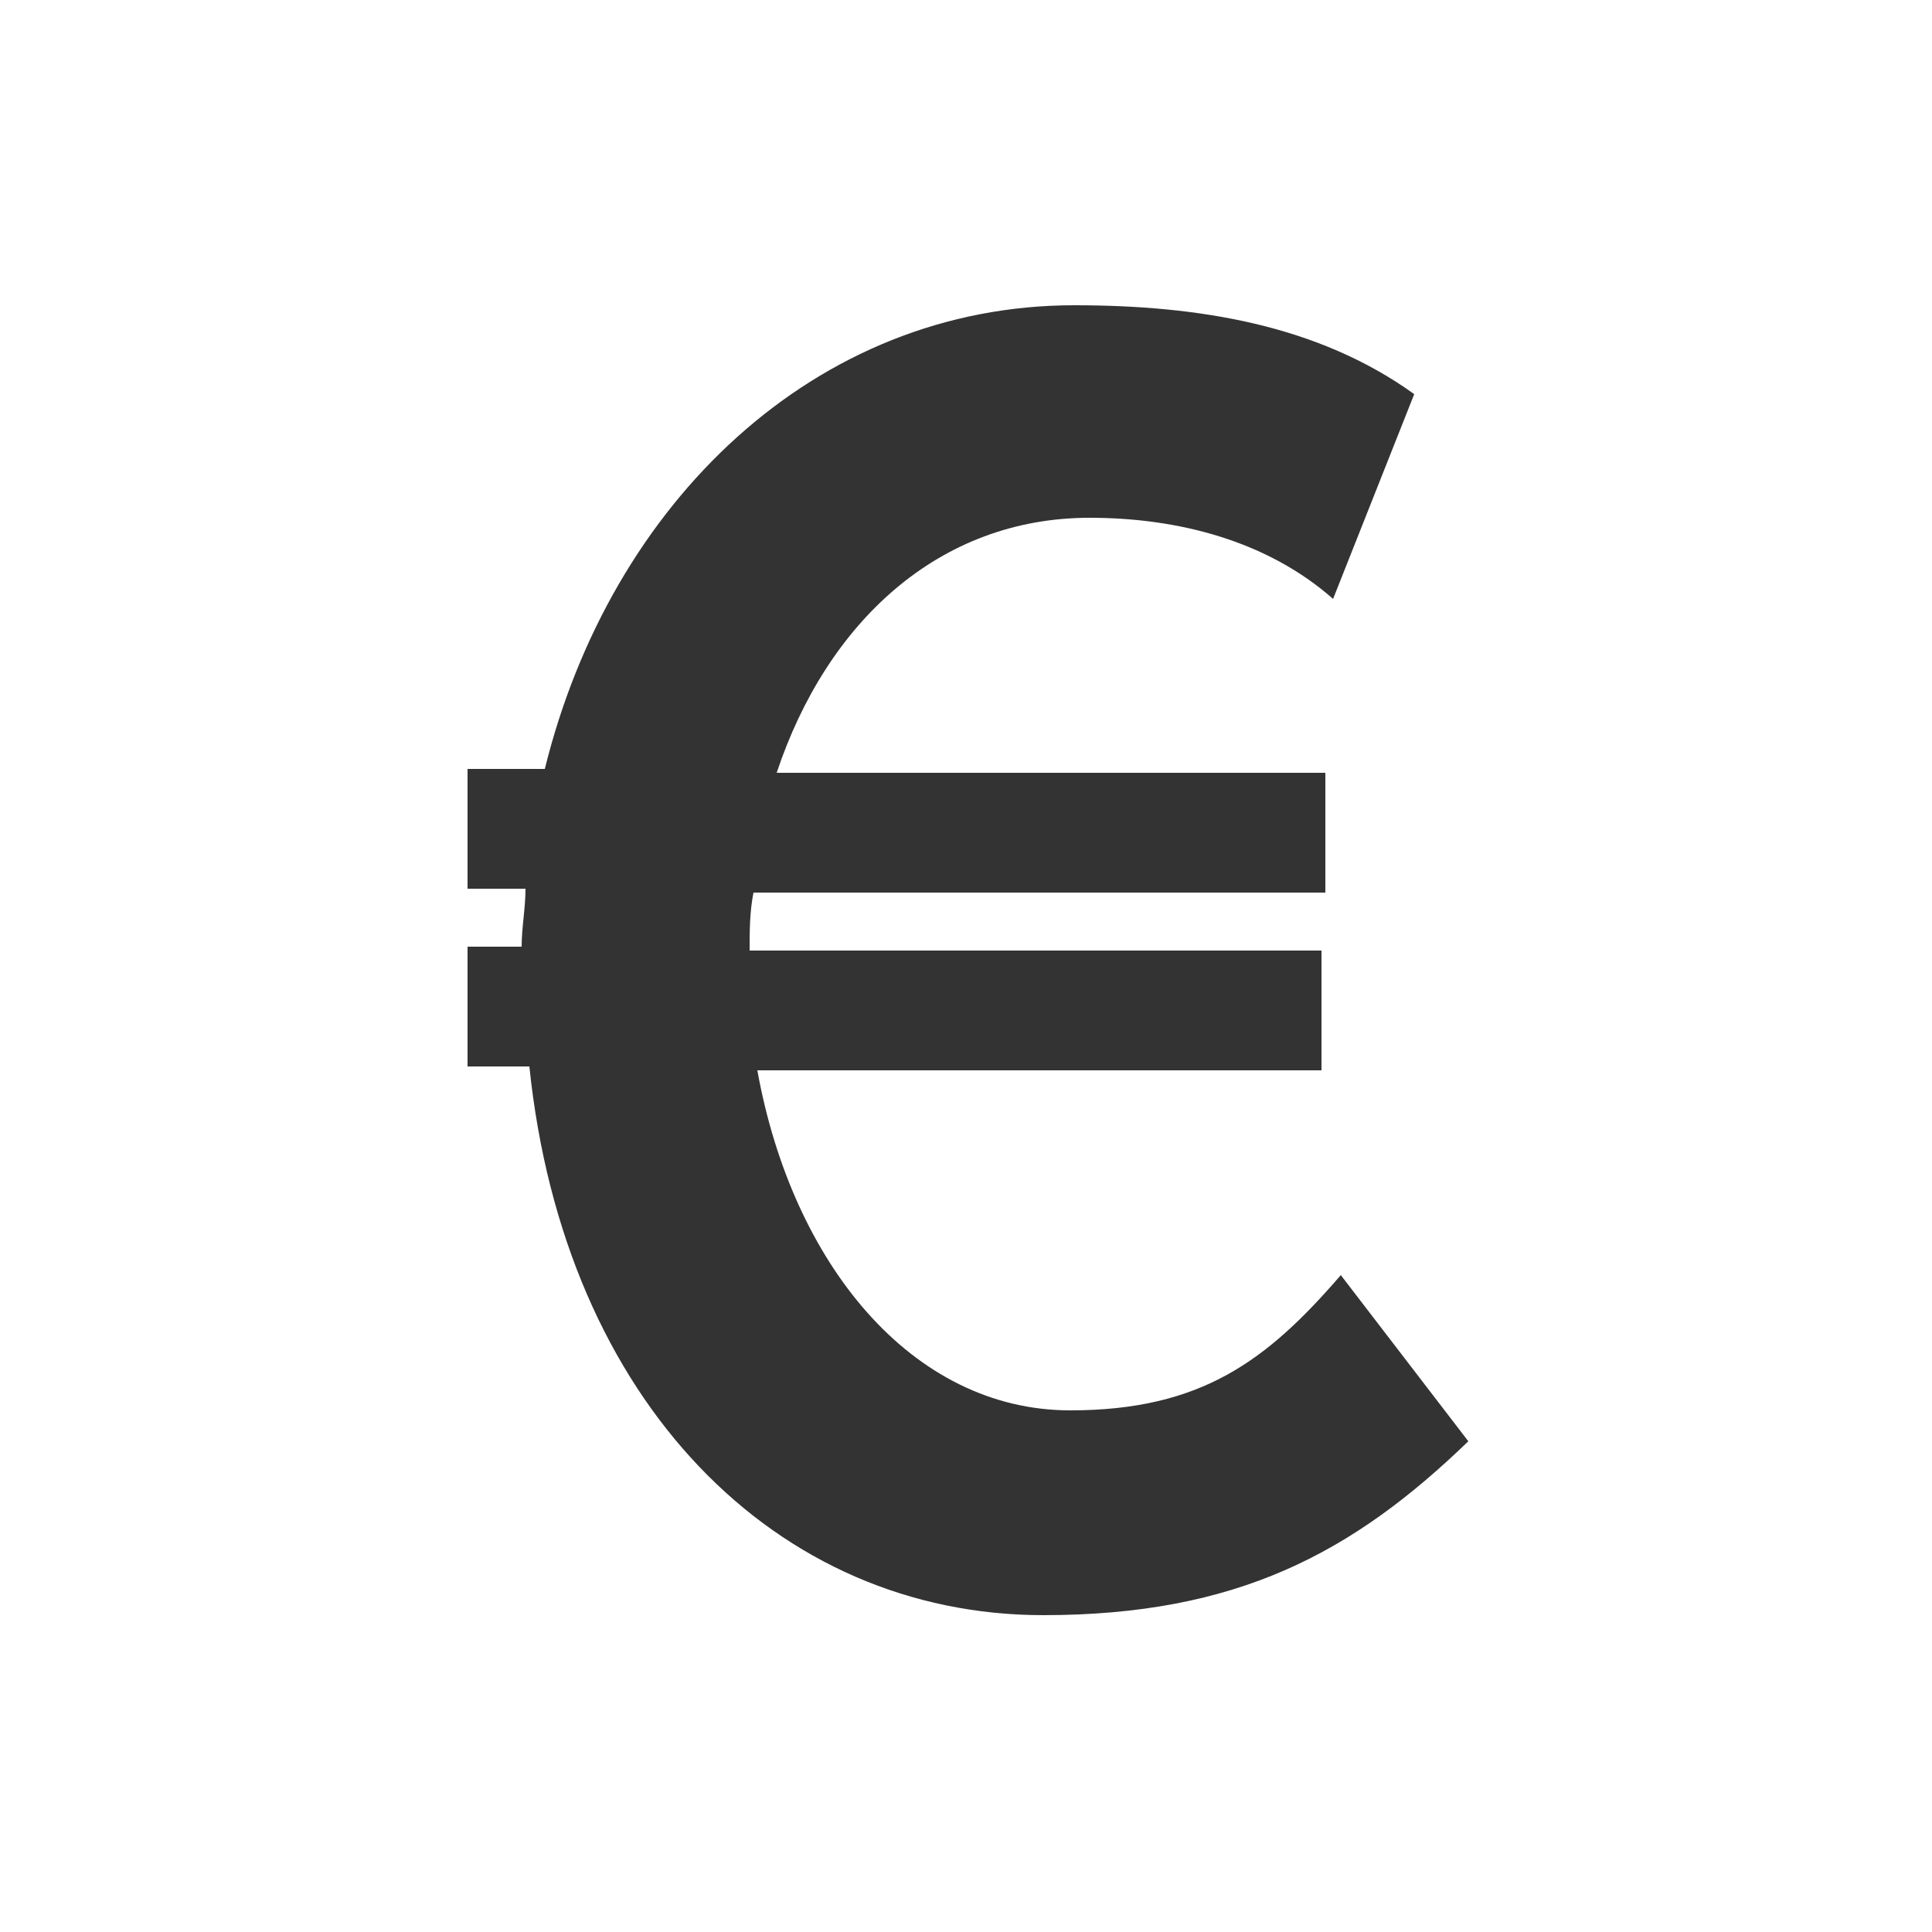
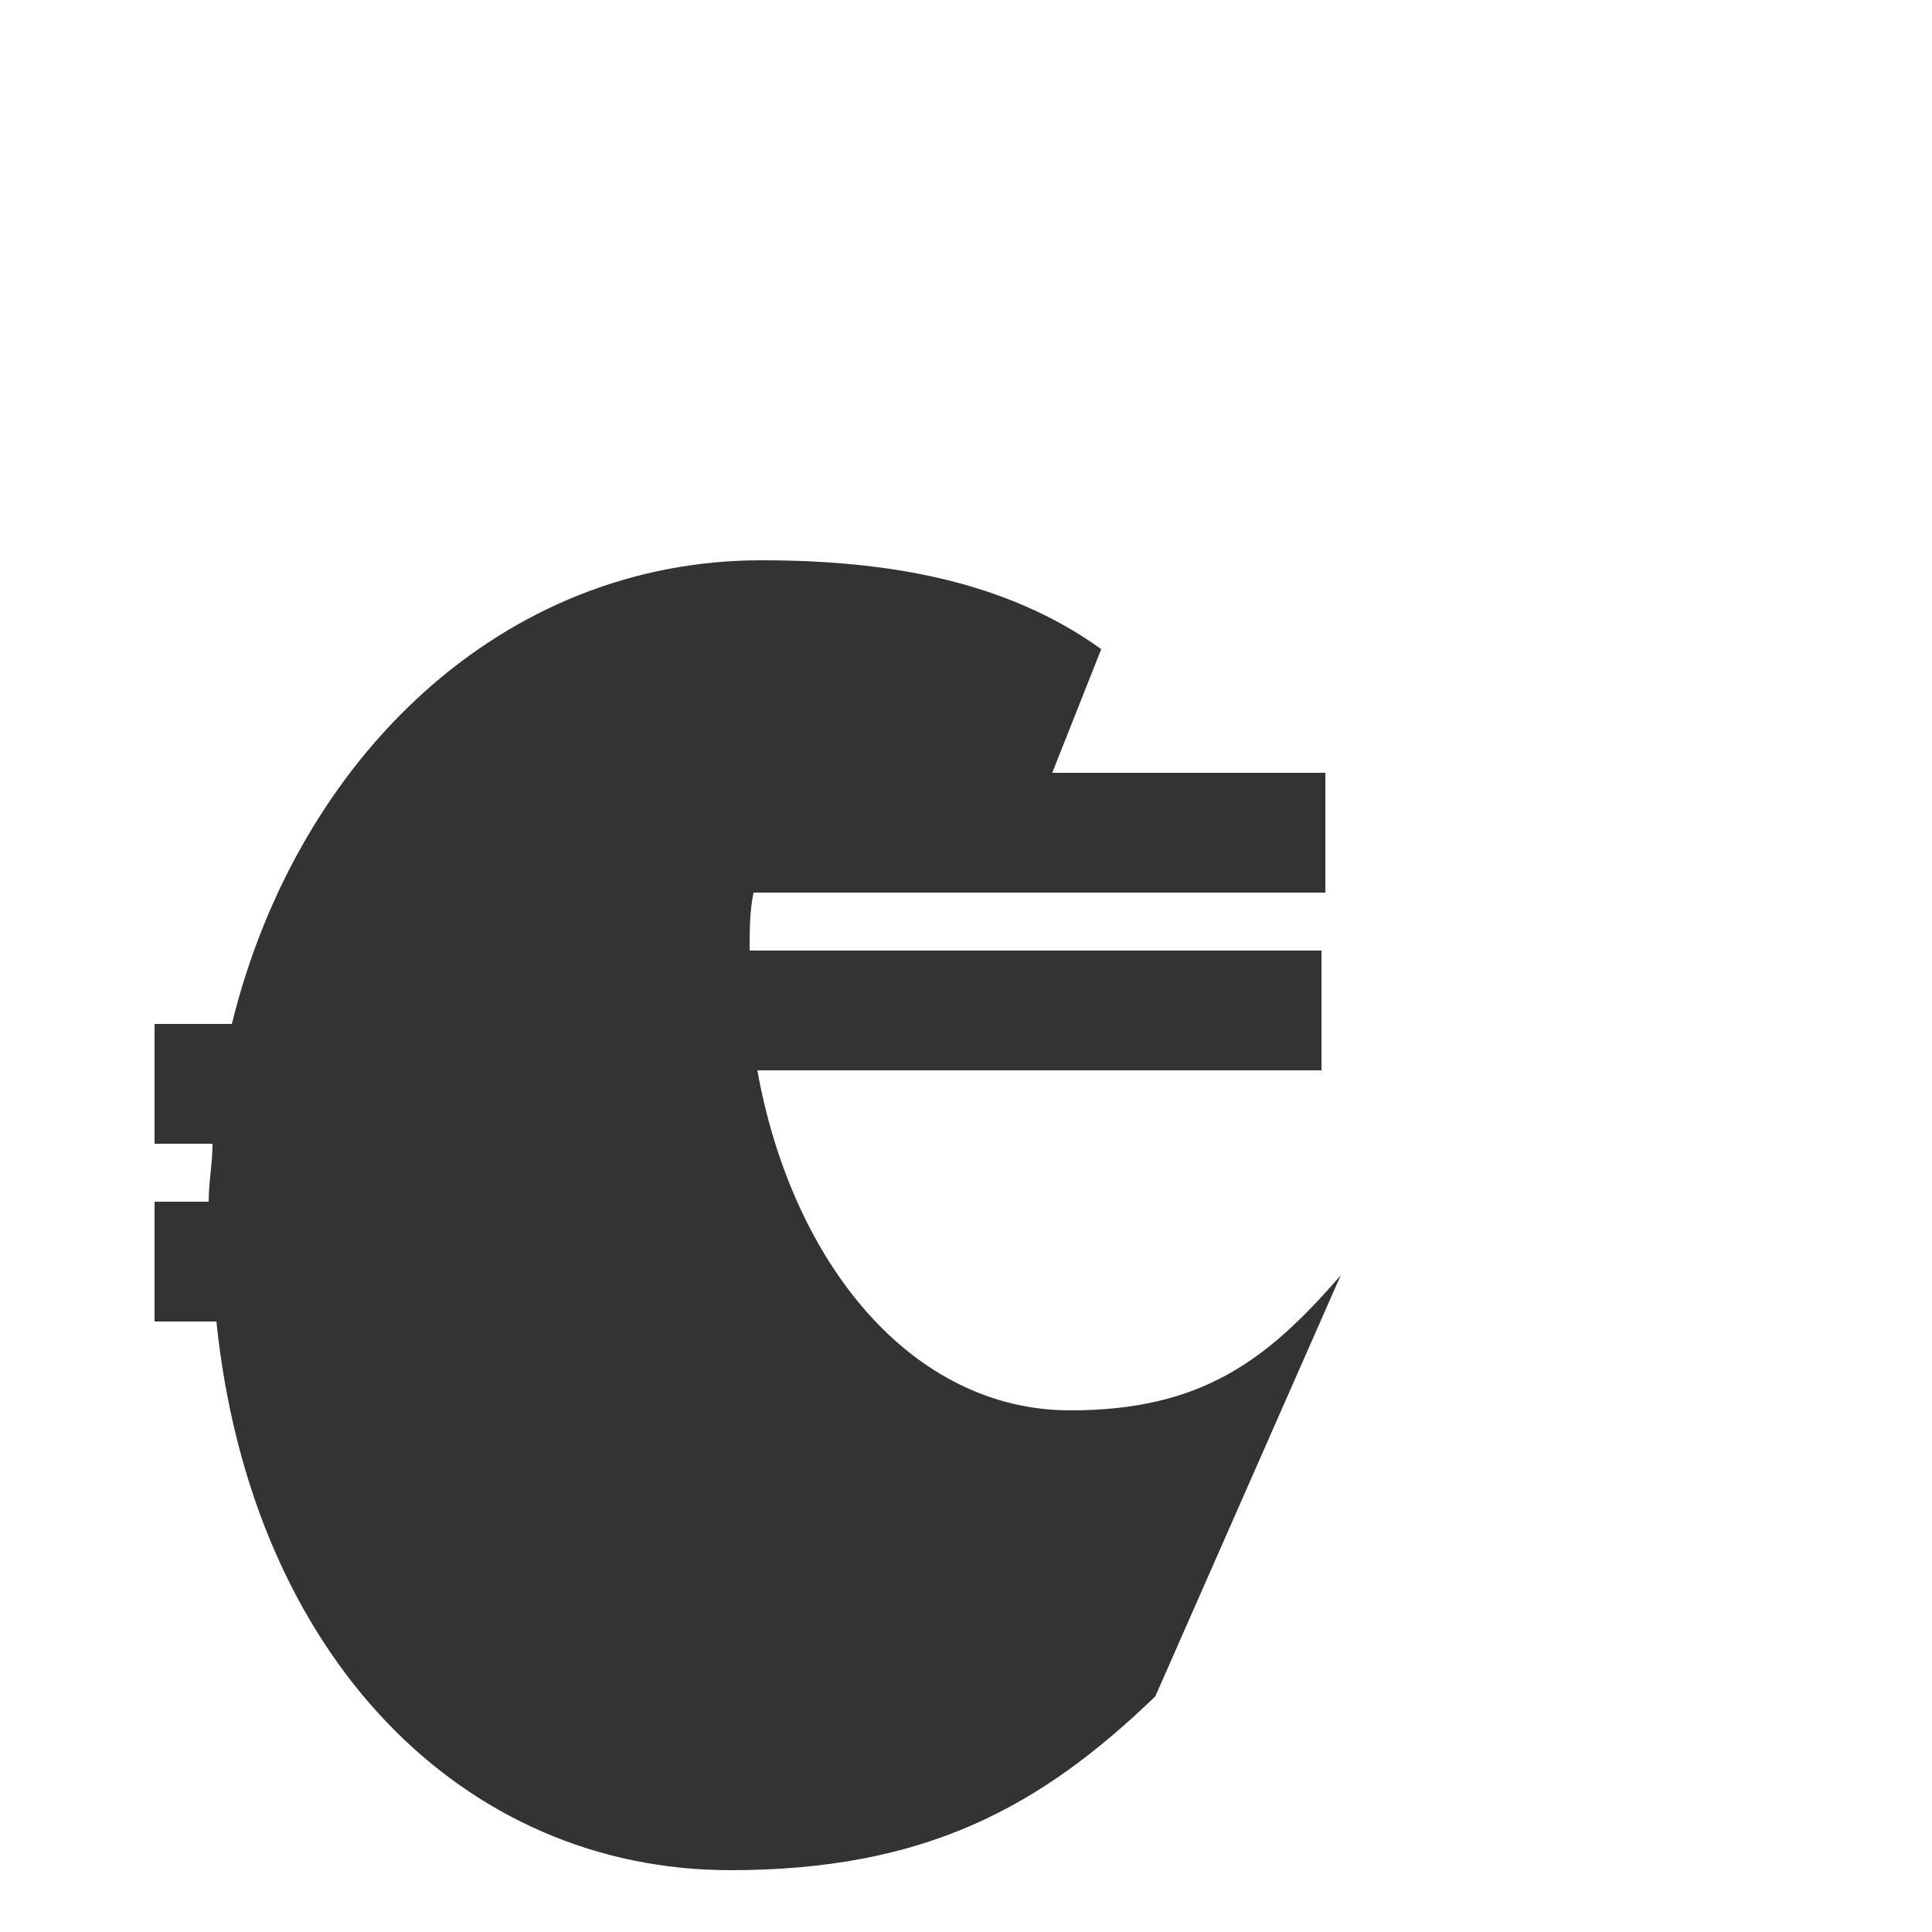
<svg xmlns="http://www.w3.org/2000/svg" version="1.1" id="Capa_1" x="0px" y="0px" viewBox="0 0 50 50" style="enable-background:new 0 0 50 50;" xml:space="preserve">
  <style type="text/css">
	.st0{fill:#333333;}
	.st1{clip-path:url(#SVGID_2_);}
	.st2{fill:#FFCF48;}
	.st3{fill:#FF5466;}
</style>
-   <path class="st0" d="M34.7,33c-1.9,2.2-3.6,3.5-7,3.5c-4.1,0-7.2-3.8-8.1-8.8h14.6v-3.1H19.4c0-0.5,0-1,0.1-1.5h14.8v-3.1H20.1  c1.3-3.9,4.2-6.6,8.1-6.6c2.3,0,4.6,0.6,6.3,2.1l2.1-5.3c-2.5-1.8-5.6-2.3-8.8-2.3c-6.7,0-12,5.1-13.7,12h-2v3.1h1.5  c0,0.5-0.1,1-0.1,1.5h-1.4v3.1h1.6c0.9,8.7,6.4,14.2,13.3,14.2c5,0,8-1.6,11-4.5L34.7,33z" />
+   <path class="st0" d="M34.7,33c-1.9,2.2-3.6,3.5-7,3.5c-4.1,0-7.2-3.8-8.1-8.8h14.6v-3.1H19.4c0-0.5,0-1,0.1-1.5h14.8v-3.1H20.1  c2.3,0,4.6,0.6,6.3,2.1l2.1-5.3c-2.5-1.8-5.6-2.3-8.8-2.3c-6.7,0-12,5.1-13.7,12h-2v3.1h1.5  c0,0.5-0.1,1-0.1,1.5h-1.4v3.1h1.6c0.9,8.7,6.4,14.2,13.3,14.2c5,0,8-1.6,11-4.5L34.7,33z" />
</svg>